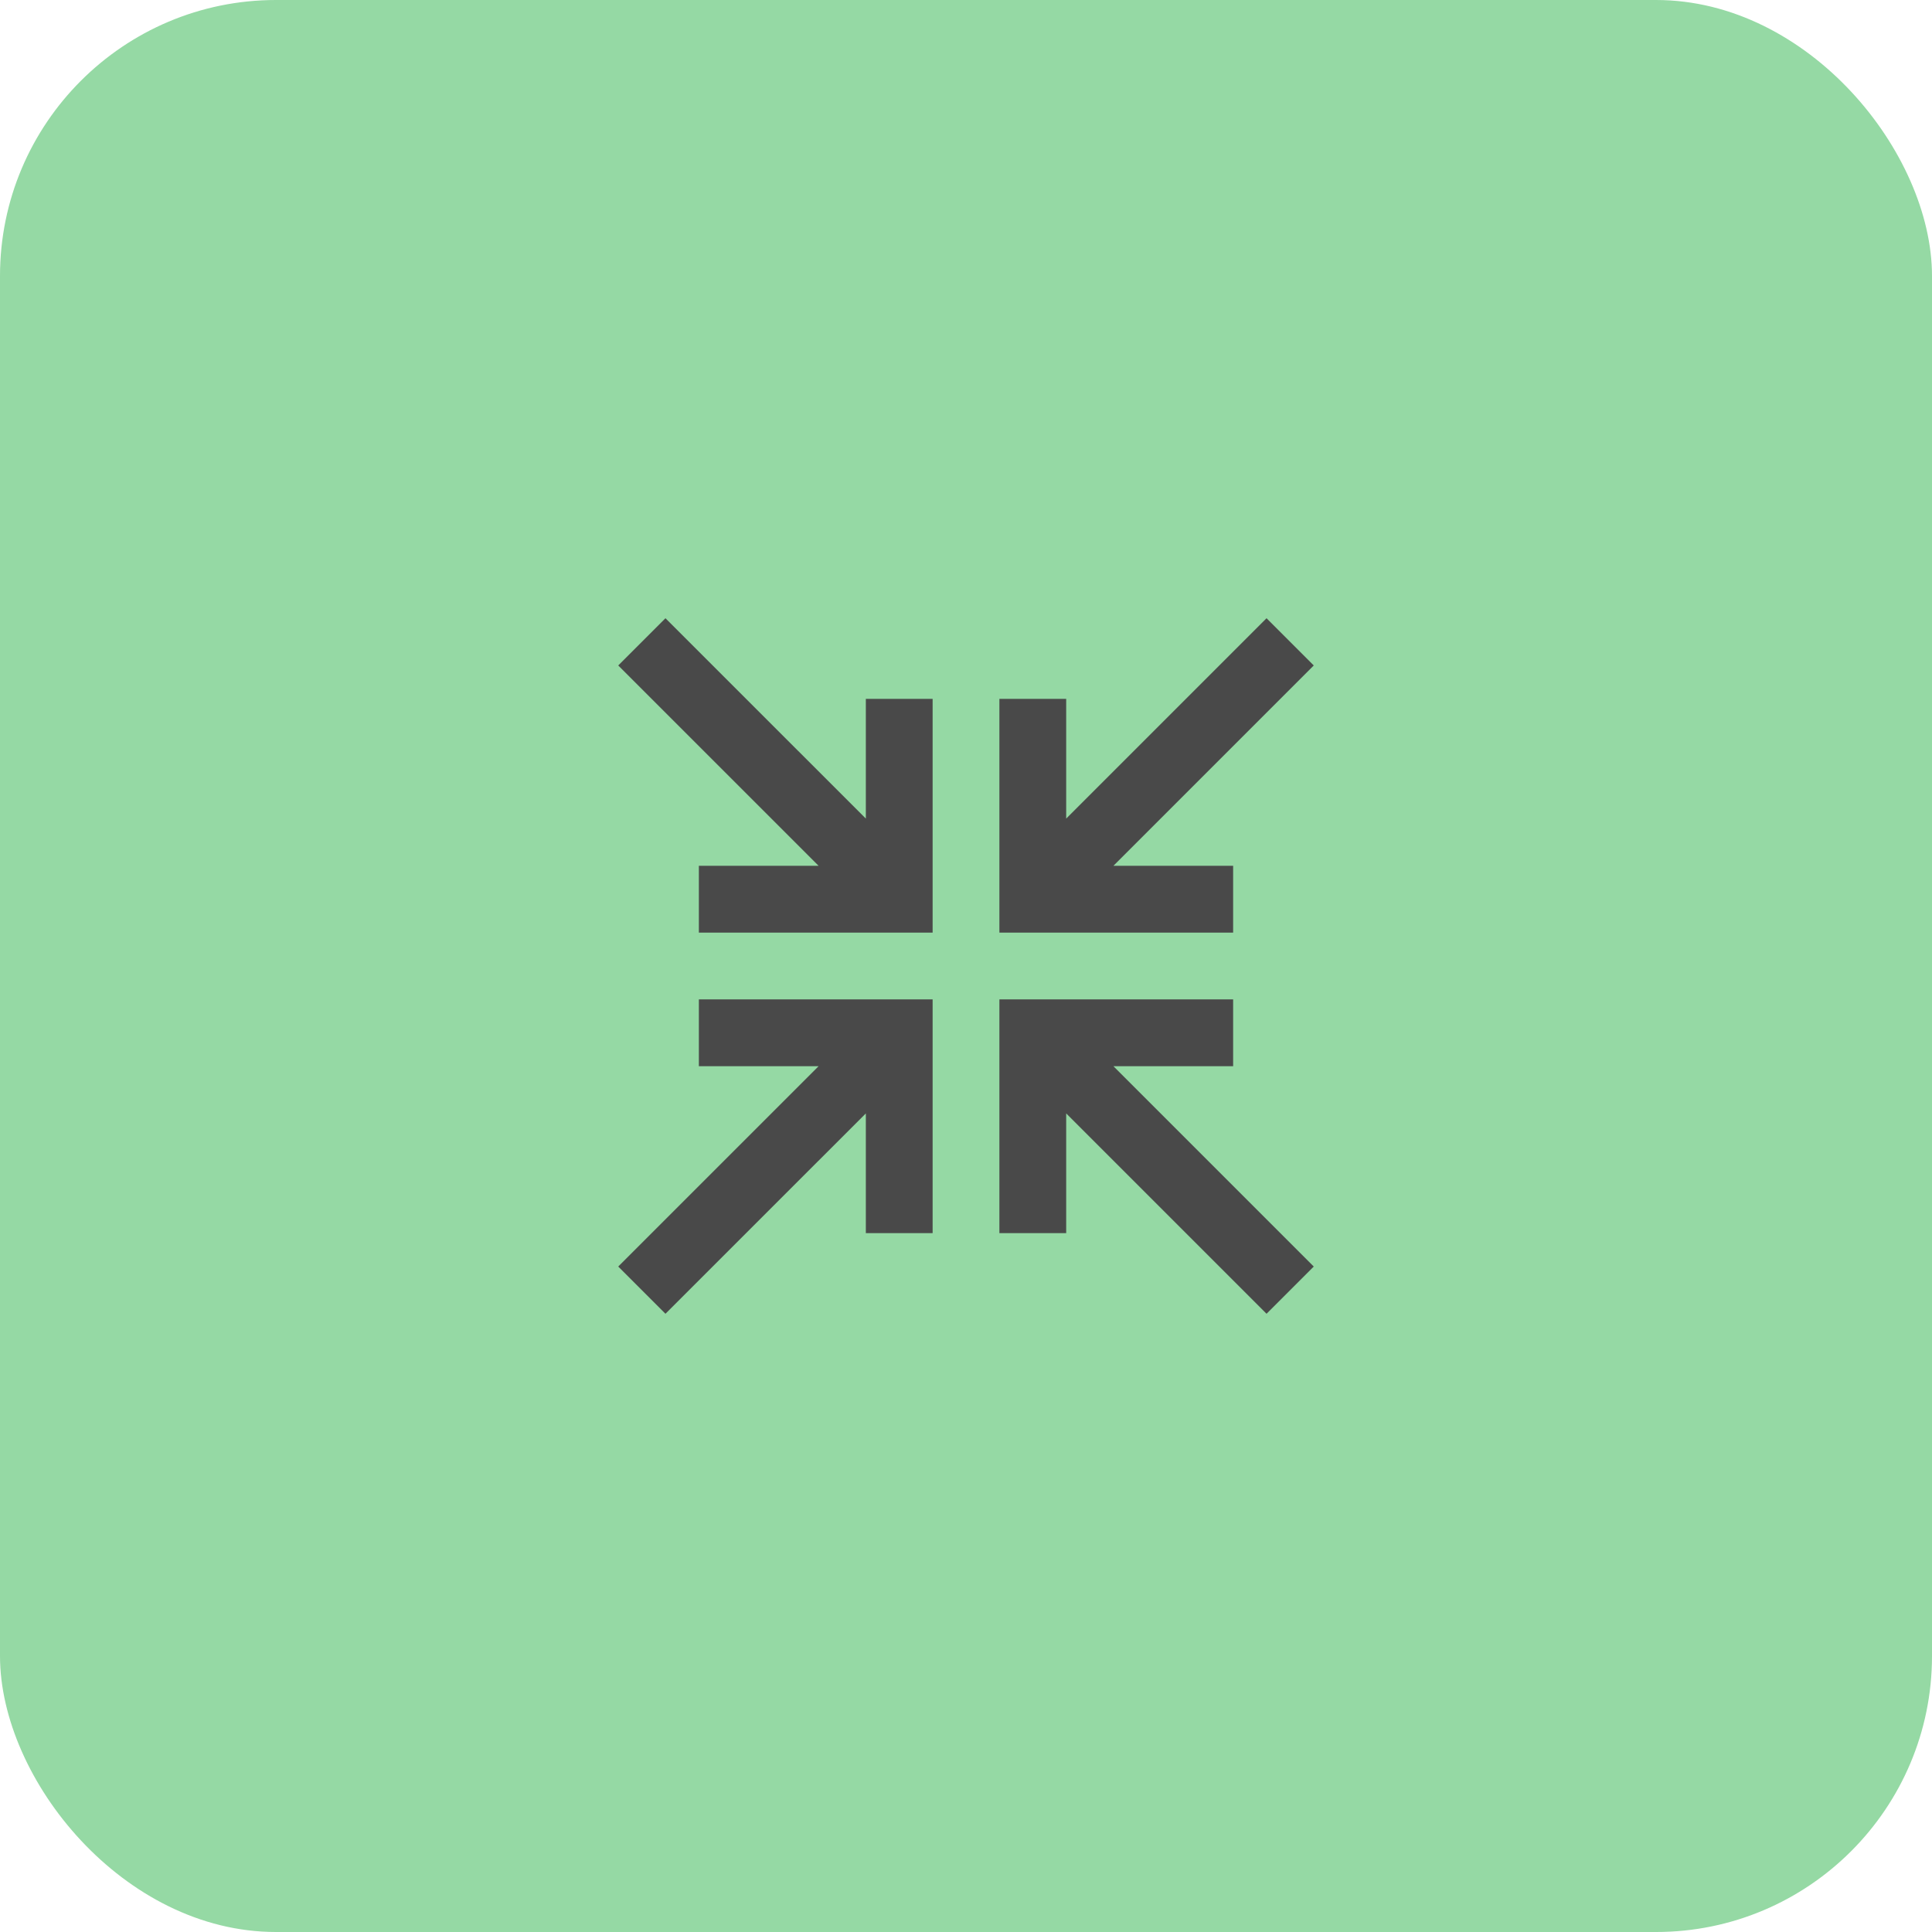
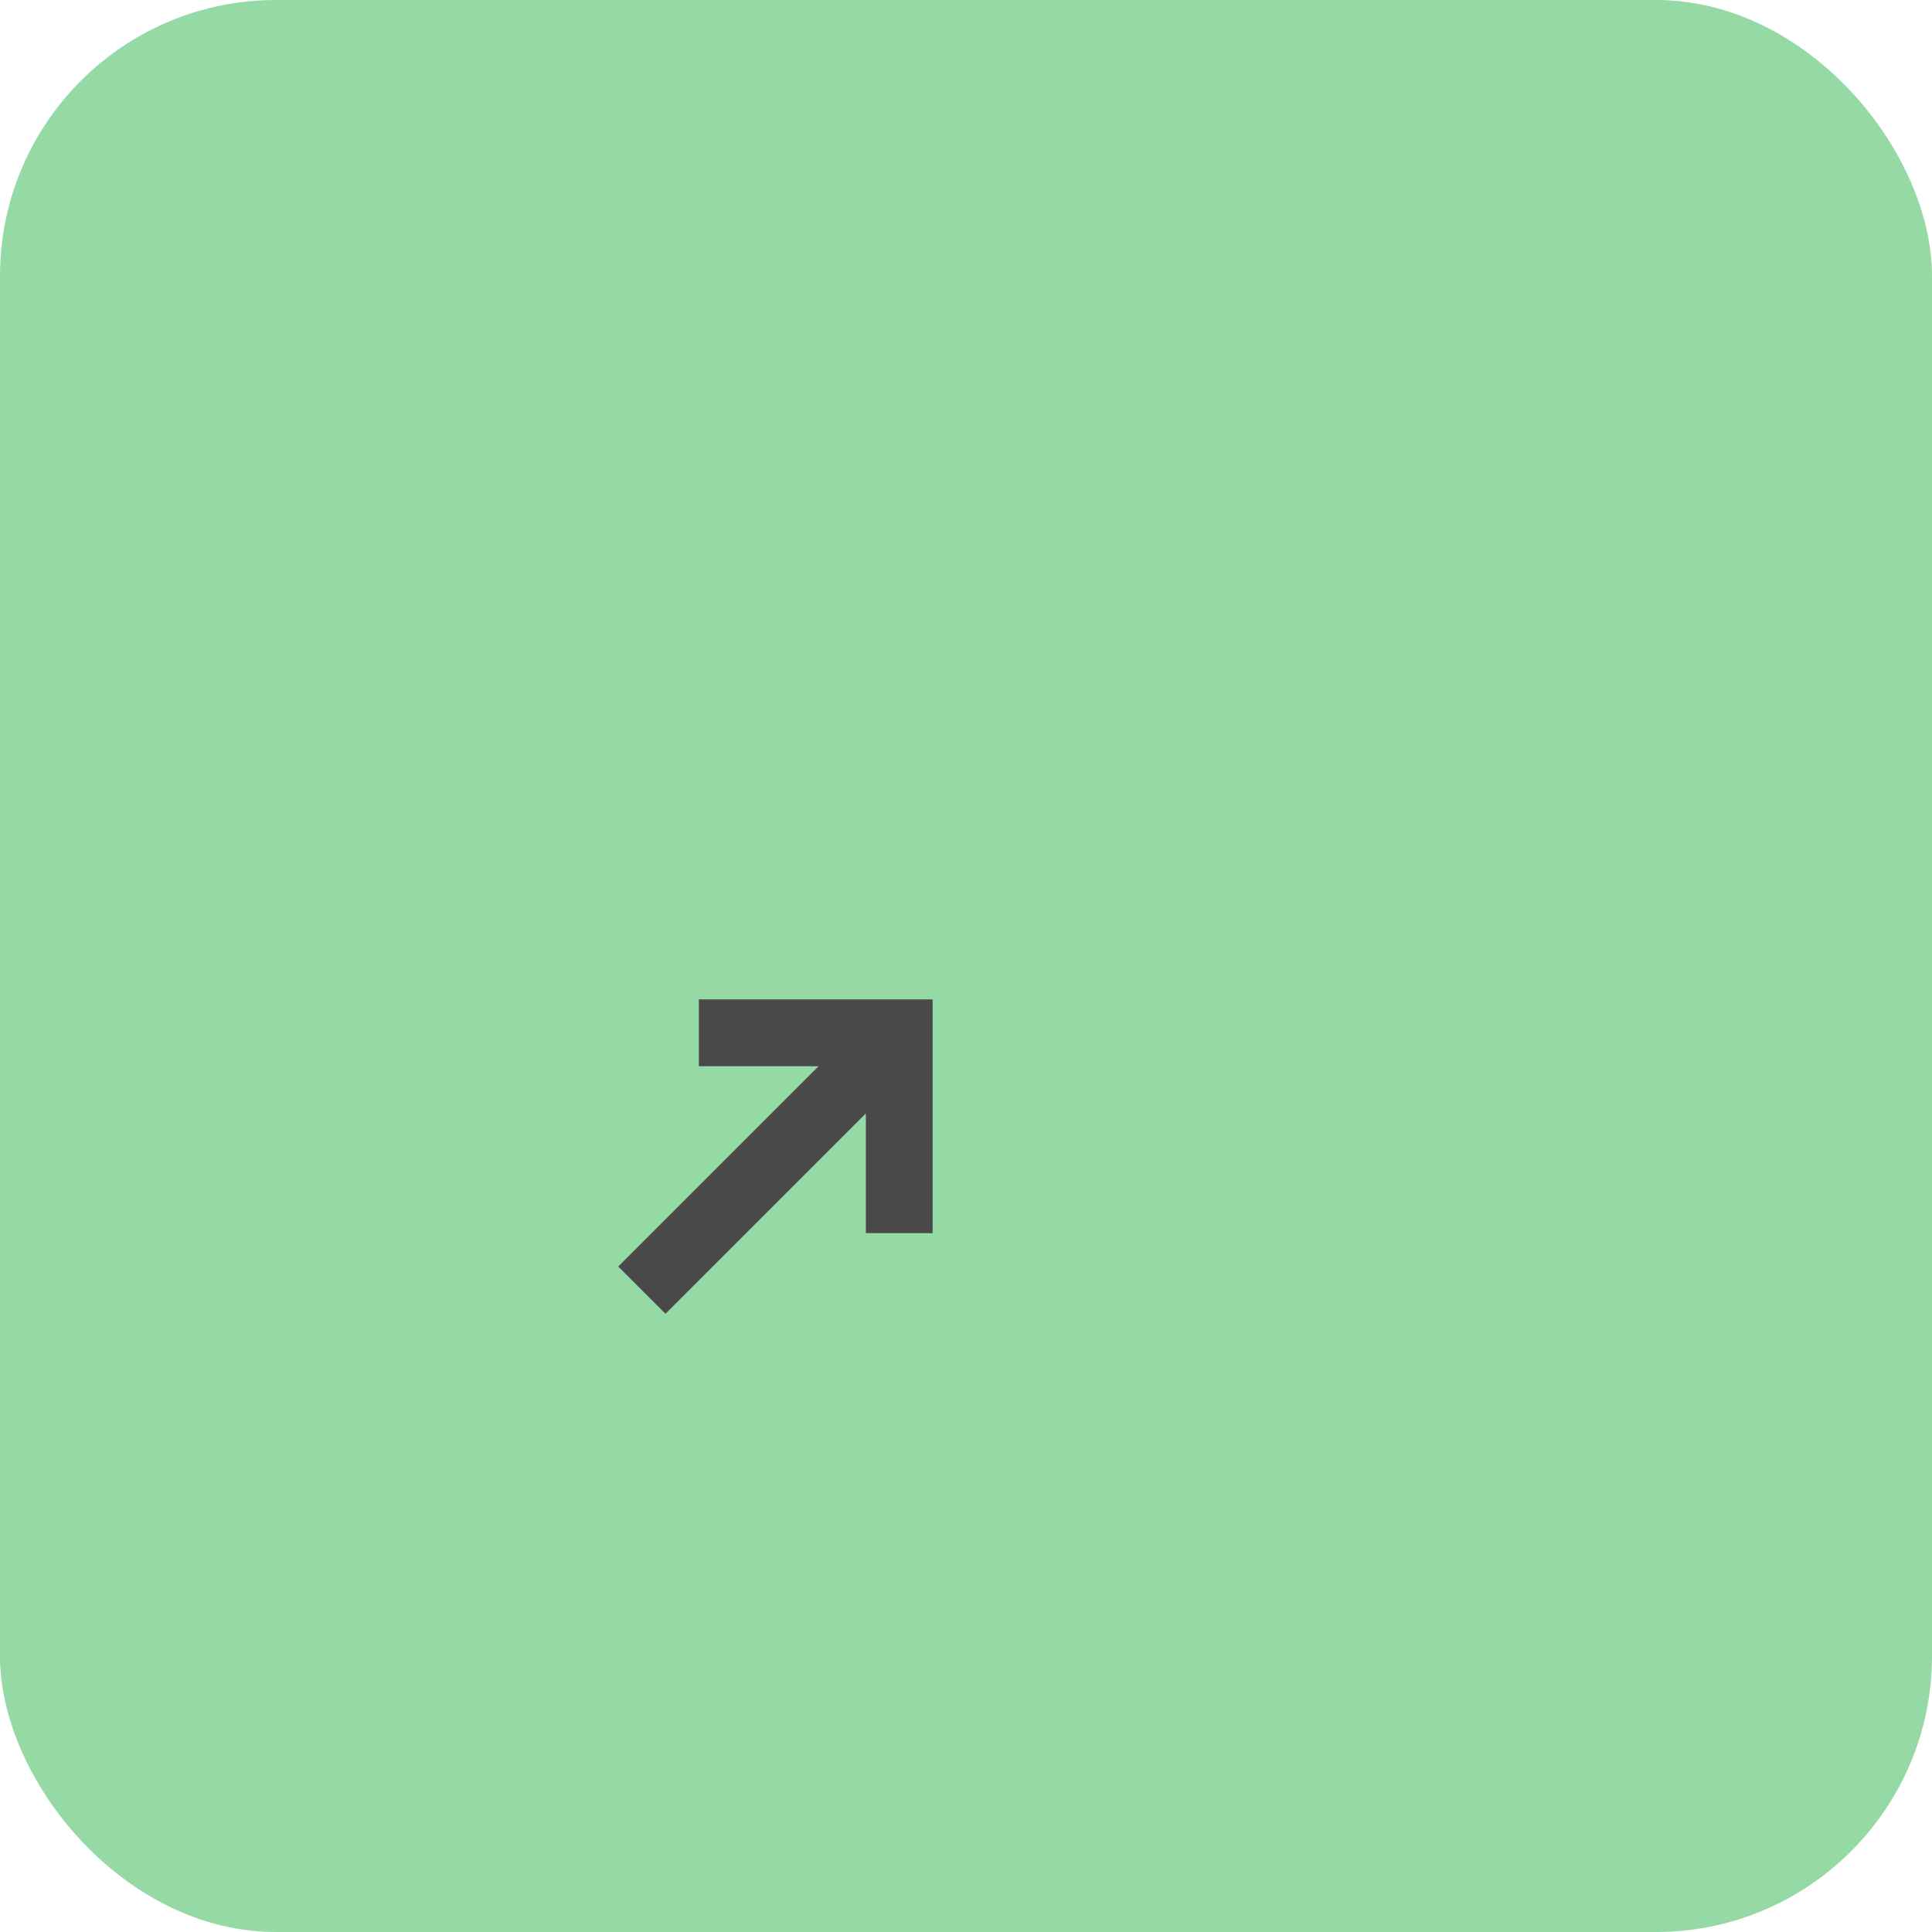
<svg xmlns="http://www.w3.org/2000/svg" width="70" height="70" viewBox="0 0 70 70" fill="none">
  <rect width="70" height="70" rx="10" fill="#95D9A4" />
-   <path d="M24.111 22.4L31.371 29.659V25.321H33.791V33.79H25.321V31.37H29.66L22.4 24.111L24.111 22.4Z" fill="#494949" />
-   <path d="M47.6 24.111L40.341 31.37H44.679V33.79L36.21 33.79V25.321H38.63V29.659L45.889 22.4L47.6 24.111Z" fill="#494949" />
  <path d="M25.321 36.21H33.791V44.679H31.371V40.341L24.111 47.6L22.4 45.889L29.66 38.63H25.321V36.21Z" fill="#494949" />
-   <path d="M36.21 36.21H44.679V38.63H40.341L47.6 45.889L45.889 47.6L38.63 40.341V44.679H36.21V36.21Z" fill="#494949" />
</svg>